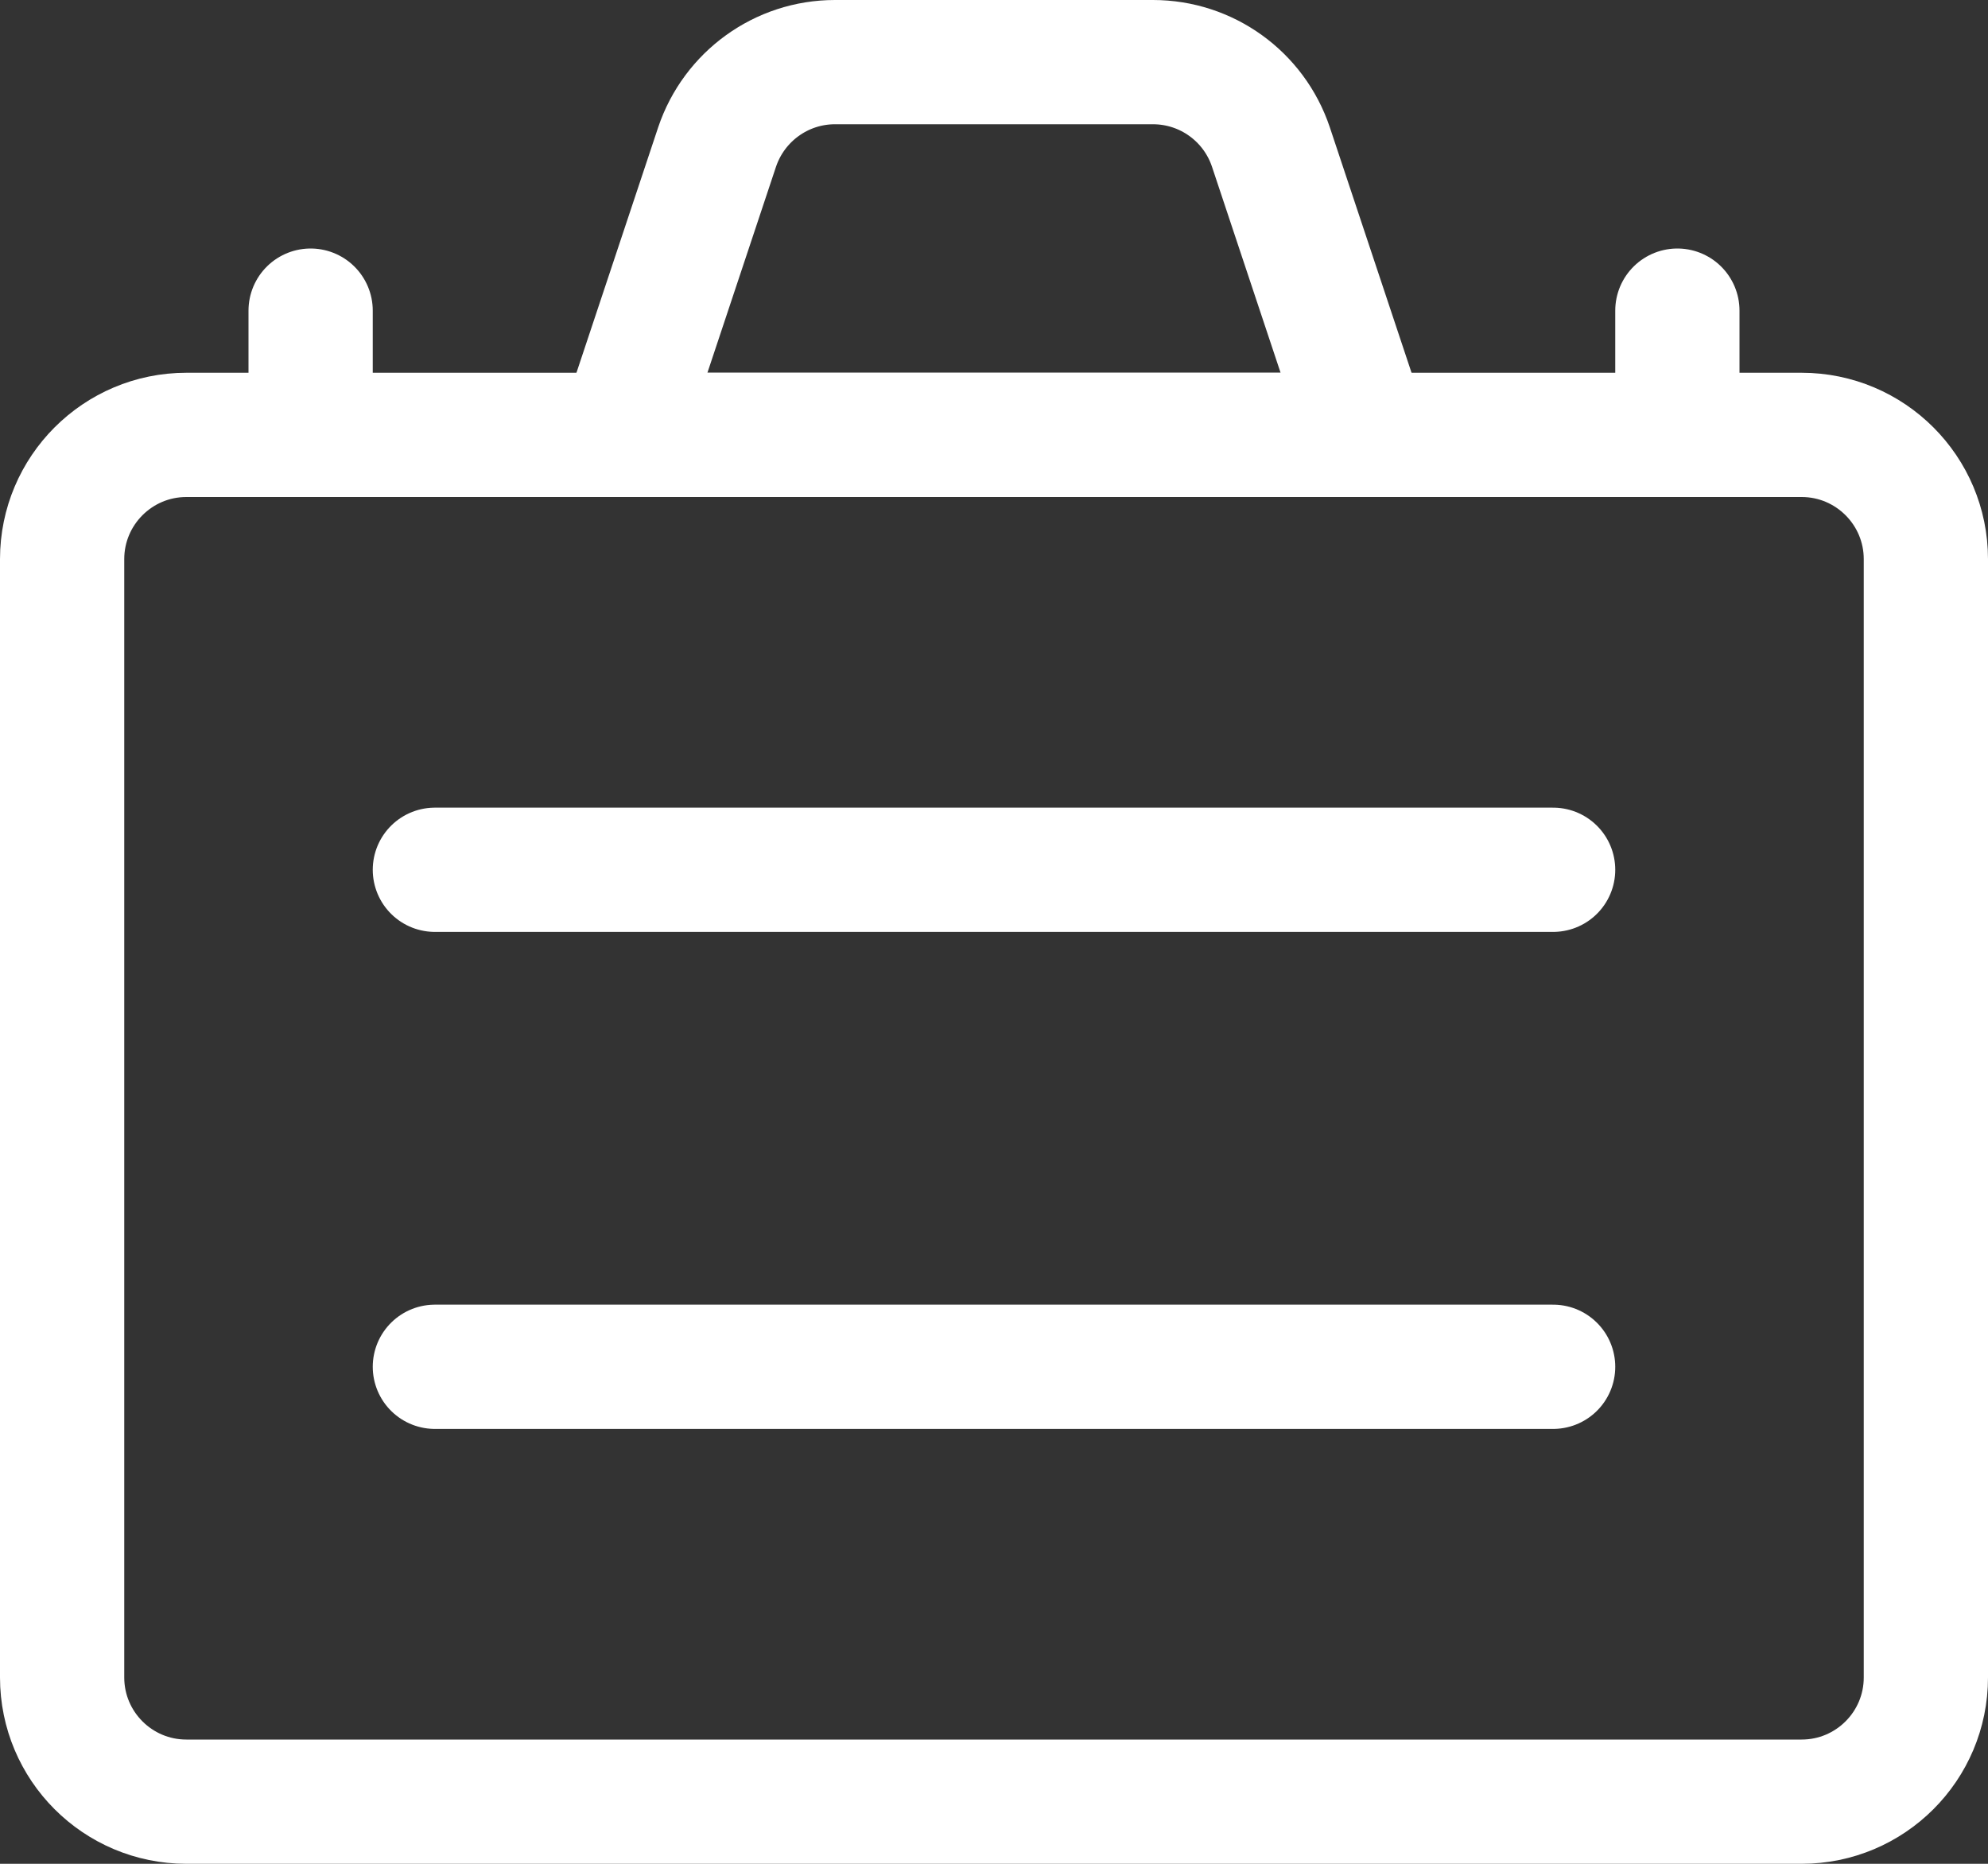
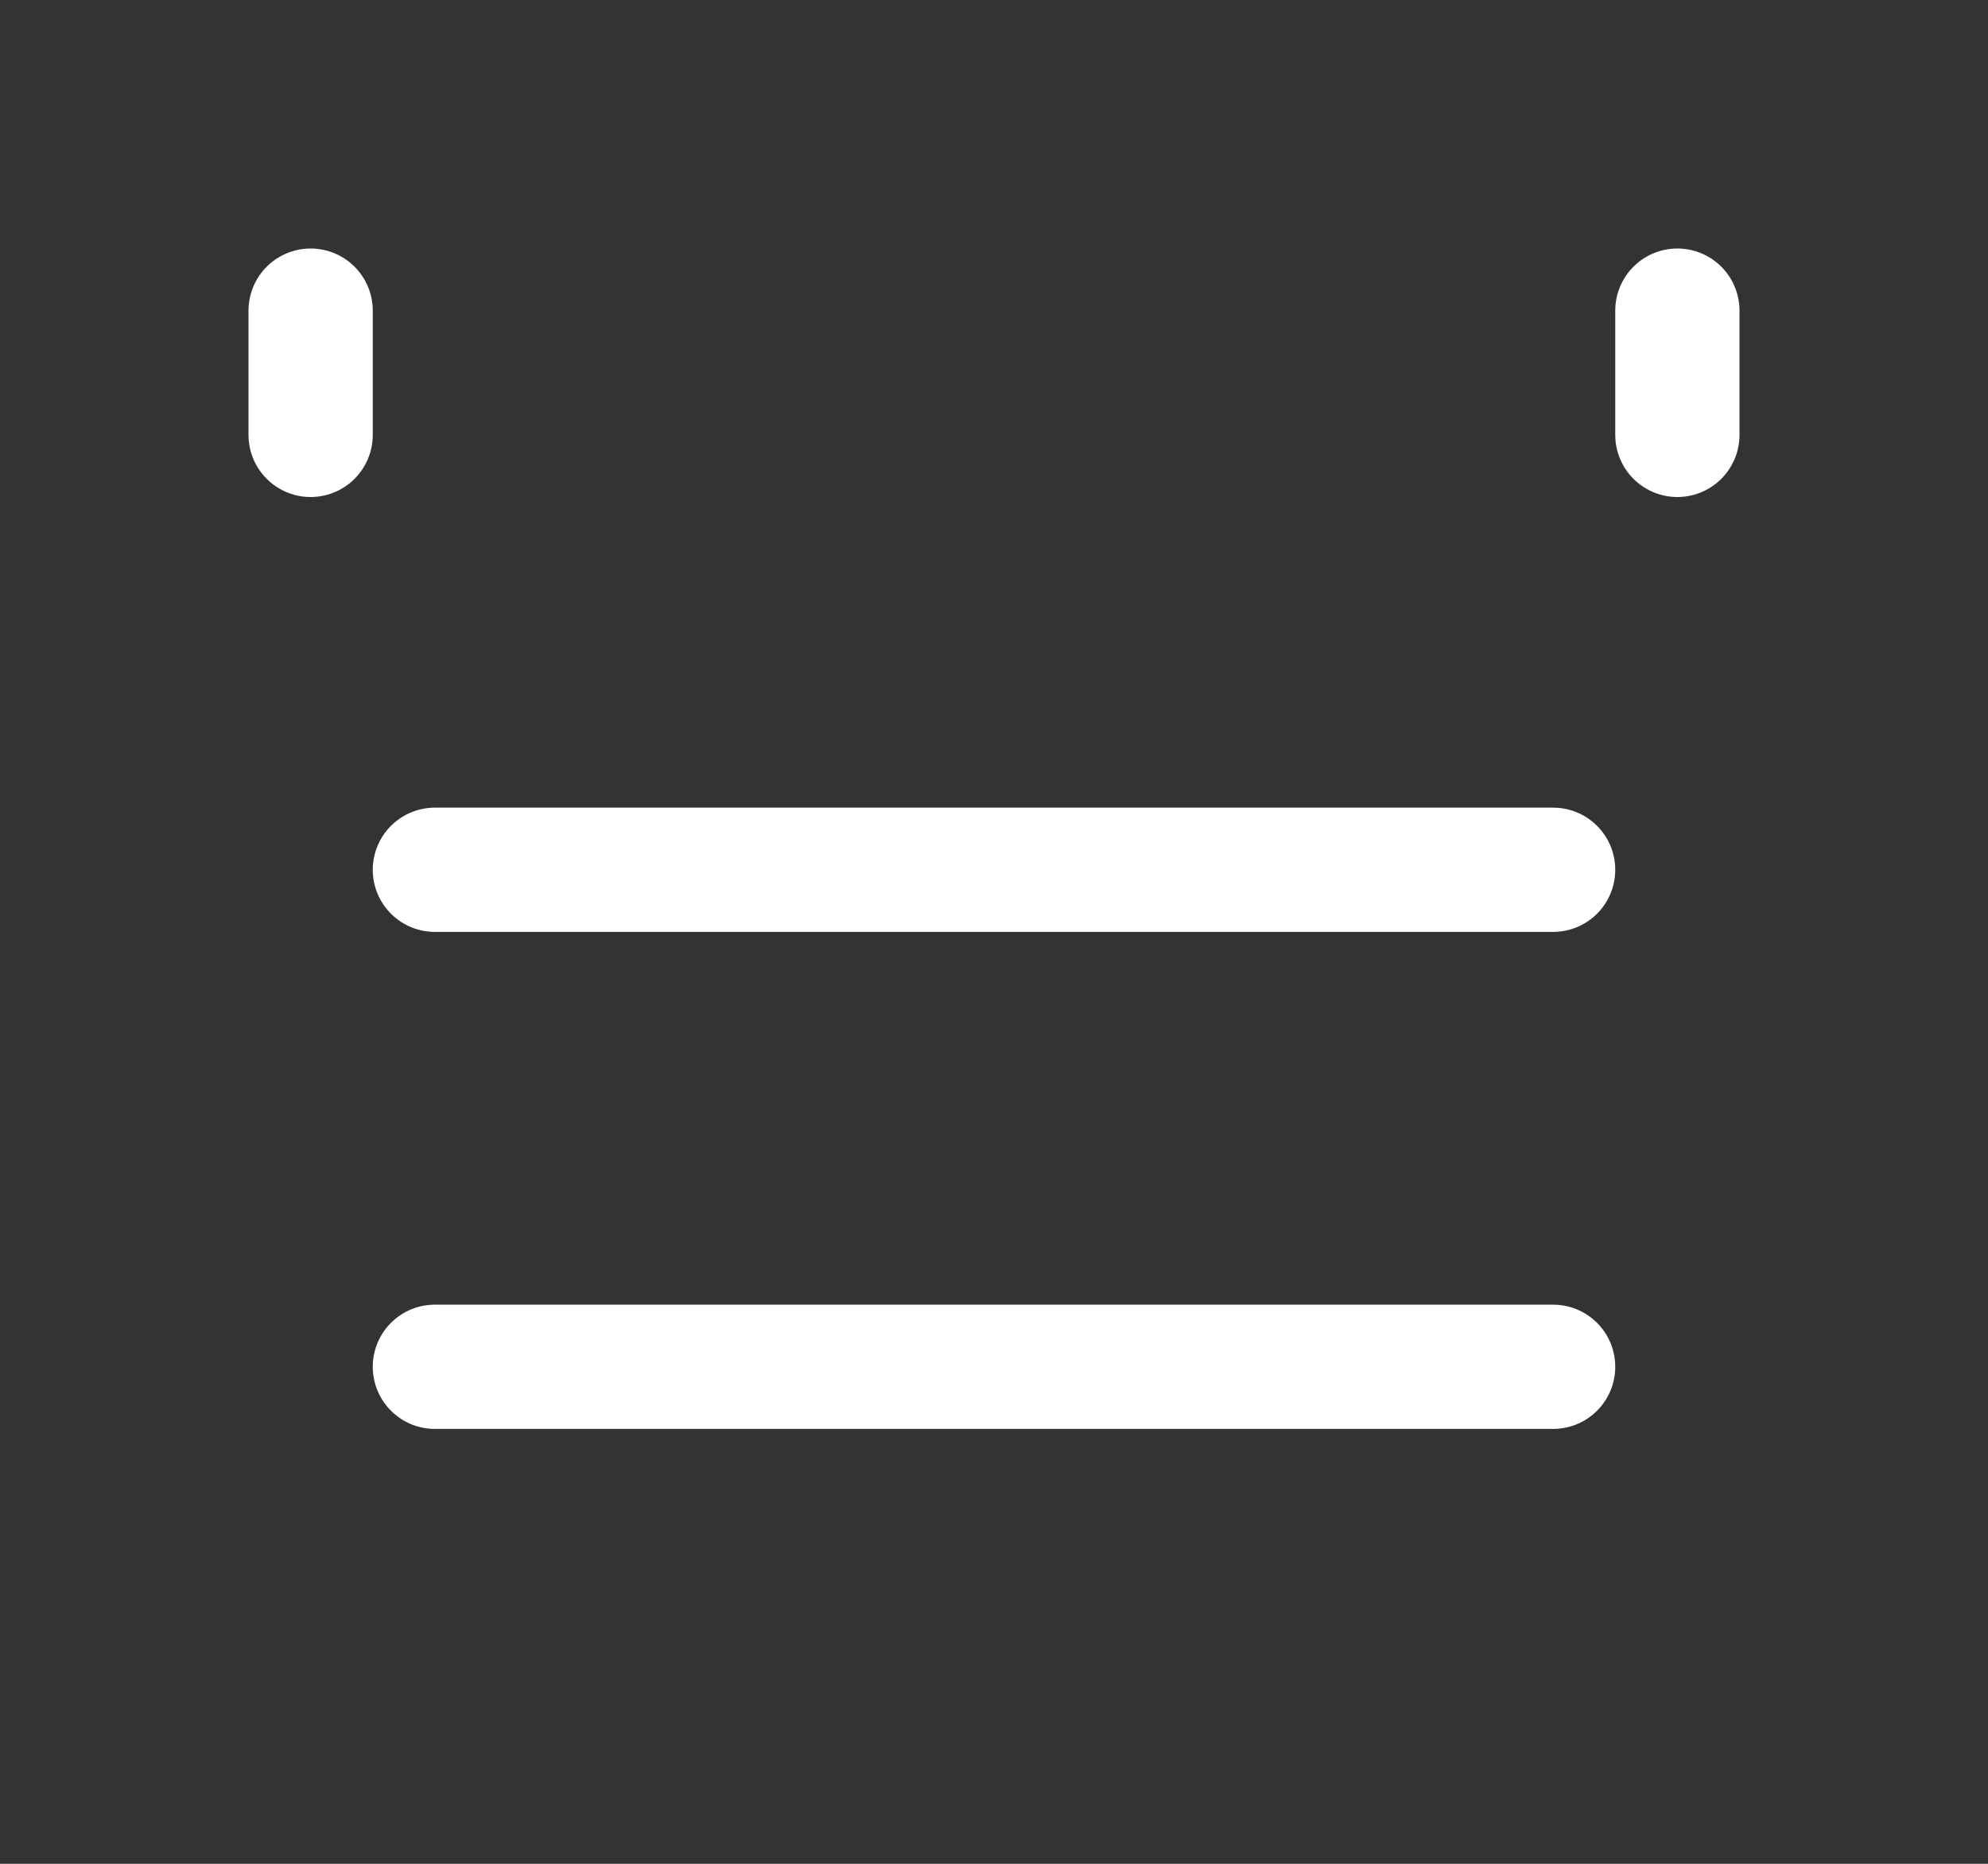
<svg xmlns="http://www.w3.org/2000/svg" xmlns:xlink="http://www.w3.org/1999/xlink" version="1.1" id="Layer_1" x="0px" y="0px" width="24px" height="22.5px" viewBox="0 0 24 22.5" enable-background="new 0 0 24 22.5" xml:space="preserve">
  <rect x="0" y="0" width="24" height="22.5" fill="#333333" stroke="none" />
  <g>
    <defs>
      <rect id="SVGID_1_" width="24" height="22.5" />
    </defs>
    <clipPath id="SVGID_2_">
      <use xlink:href="#SVGID_1_" overflow="visible" />
    </clipPath>
-     <path clip-path="url(#SVGID_2_)" fill="none" stroke="#FFFFFF" stroke-width="1.5" stroke-linecap="round" stroke-linejoin="round" d="   M0.75,6.75c0-0.828,0.672-1.5,1.5-1.5h19.5c0.828,0,1.5,0.672,1.5,1.5v13.5c0,0.829-0.672,1.5-1.5,1.5H2.25   c-0.828,0-1.5-0.671-1.5-1.5V6.75z" />
    <line clip-path="url(#SVGID_2_)" fill="none" stroke="#FFFFFF" stroke-width="1.5" stroke-linecap="round" stroke-linejoin="round" x1="5.25" y1="10.5" x2="18.75" y2="10.5" />
    <line clip-path="url(#SVGID_2_)" fill="none" stroke="#FFFFFF" stroke-width="1.5" stroke-linecap="round" stroke-linejoin="round" x1="5.25" y1="16.5" x2="18.75" y2="16.5" />
-     <path clip-path="url(#SVGID_2_)" fill="none" stroke="#FFFFFF" stroke-width="1.5" stroke-linecap="round" stroke-linejoin="round" d="   M15.343,1.775c-0.205-0.612-0.777-1.025-1.424-1.025H10.08c-0.645,0-1.217,0.413-1.423,1.025L7.5,5.25h9L15.343,1.775z" />
    <line clip-path="url(#SVGID_2_)" fill="none" stroke="#FFFFFF" stroke-width="1.5" stroke-linecap="round" stroke-linejoin="round" x1="3.75" y1="5.25" x2="3.75" y2="3.75" />
    <line clip-path="url(#SVGID_2_)" fill="none" stroke="#FFFFFF" stroke-width="1.5" stroke-linecap="round" stroke-linejoin="round" x1="20.25" y1="5.25" x2="20.25" y2="3.75" />
  </g>
</svg>